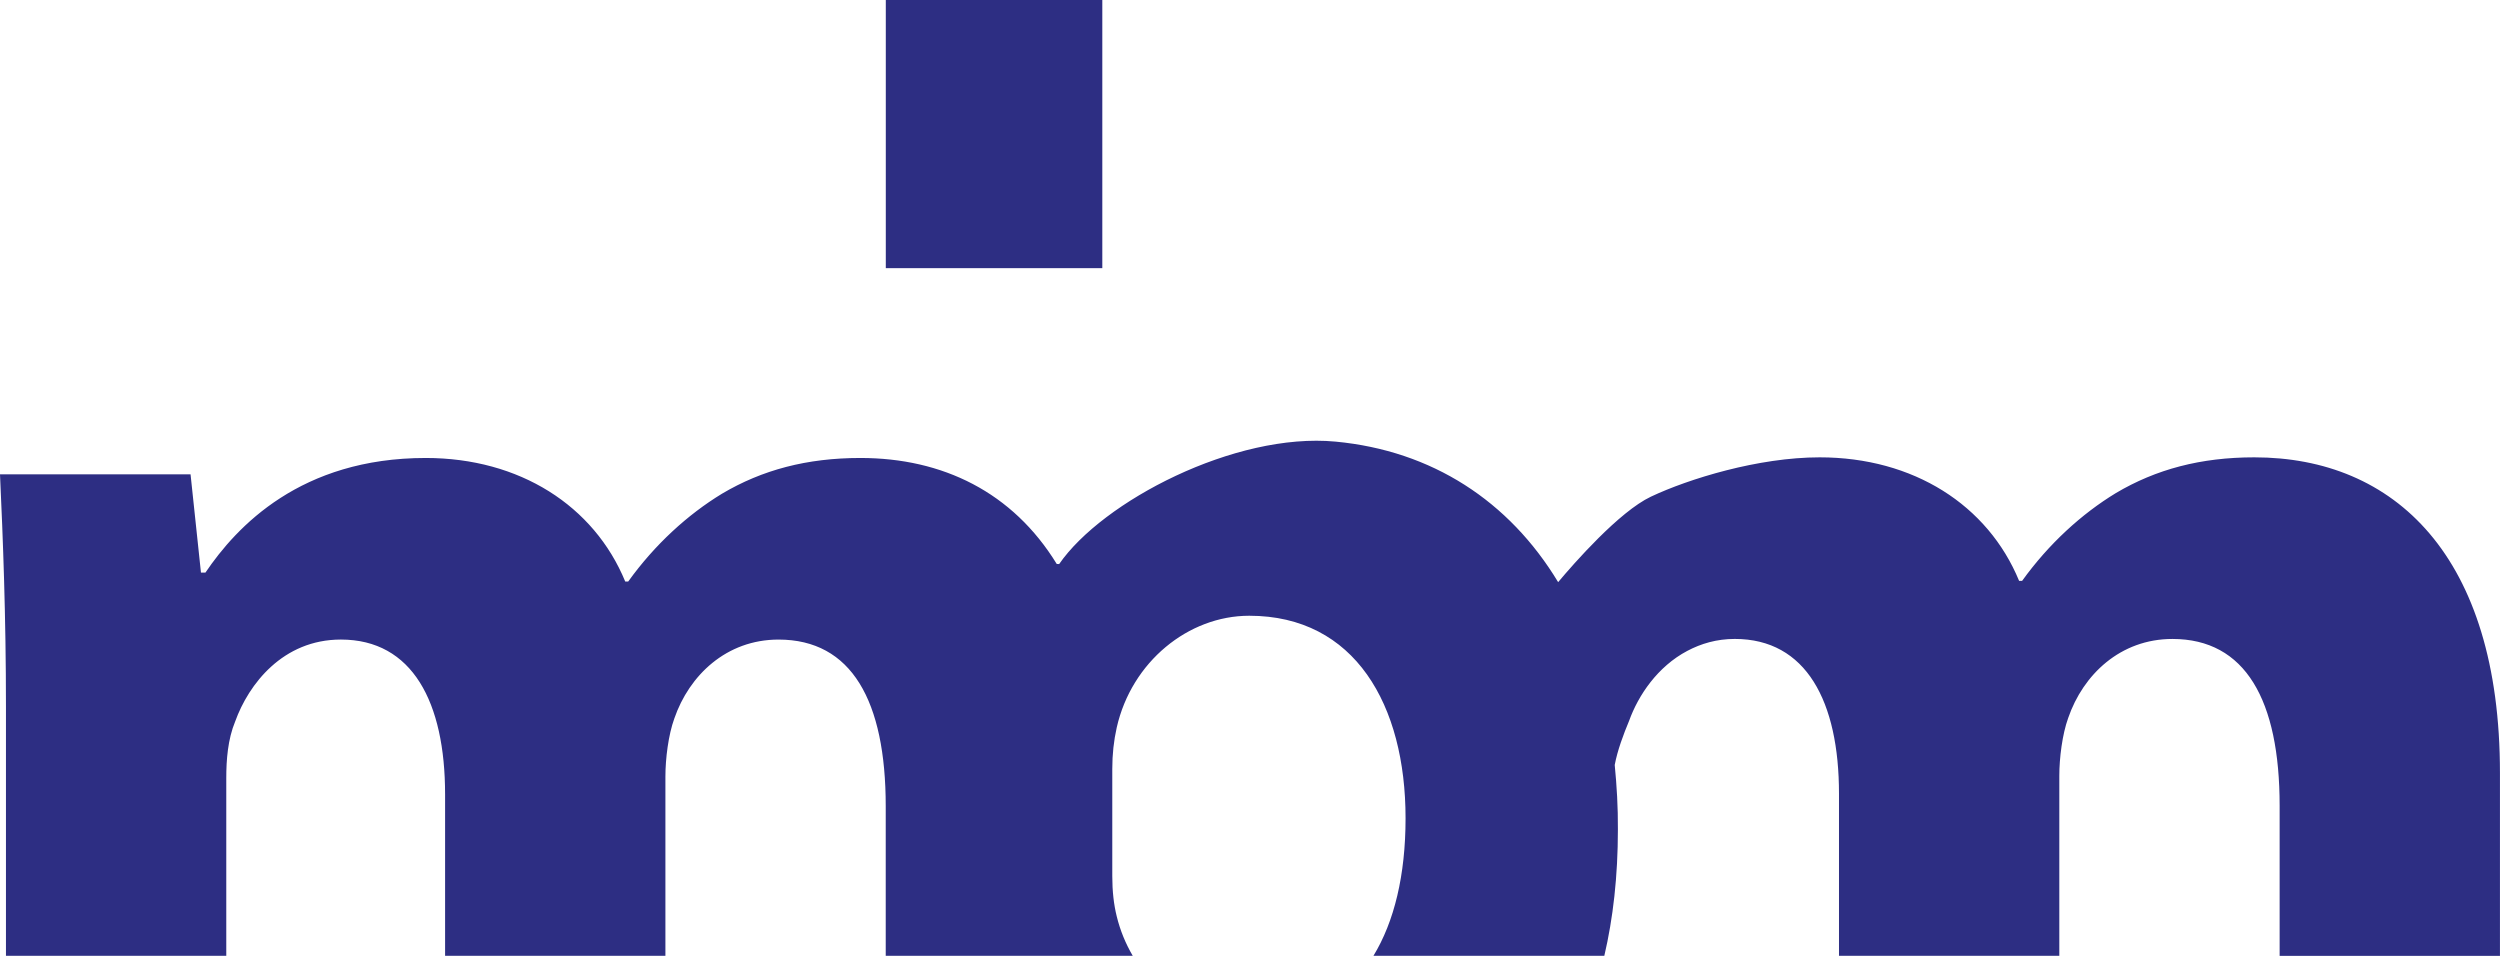
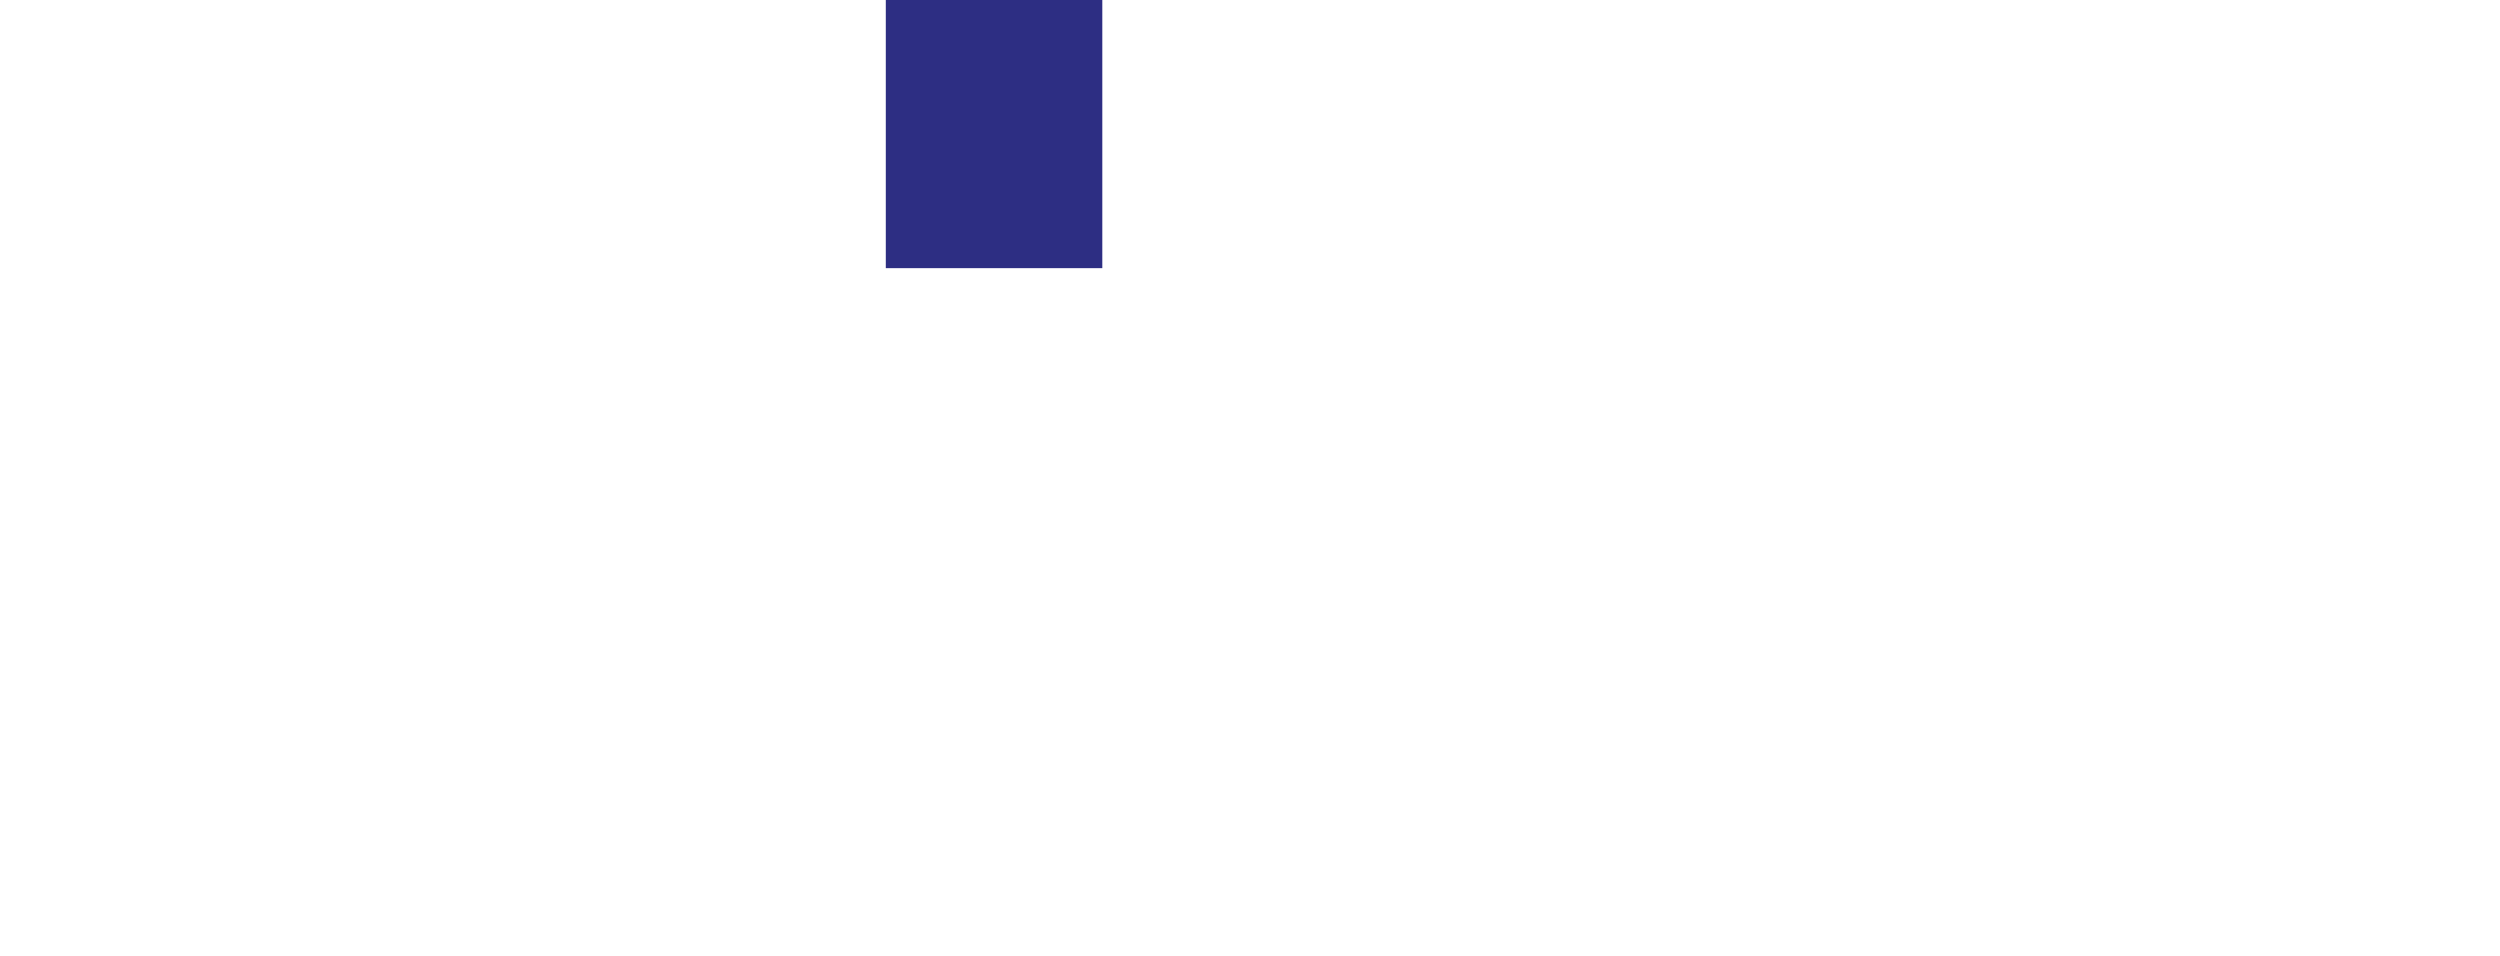
<svg xmlns="http://www.w3.org/2000/svg" id="Capa_1" viewBox="0 0 1095.45 418.8">
  <defs>
    <style>.cls-1{fill:#2d2e83;stroke-width:0px;}</style>
  </defs>
  <rect class="cls-1" x="388.14" width="94.87" height="117.5" />
-   <path class="cls-1" d="M99.15,340.9c0-7.83.65-16.96,3.91-24.79,5.87-16.3,20.87-35.87,46.31-35.87,31.31,0,45.66,27.39,45.66,67.84v70.72h96.54v-78.55c0-7.83,1.3-18.26,3.91-25.43,6.52-18.92,22.83-34.57,45.66-34.57,31.96,0,46.97,26.74,46.97,73.06v65.5h108.23c-3.1-5.3-5.5-11.08-7-17.24-1.3-5.22-1.96-11.09-1.96-17.61v-46.96c0-6.52.65-12.39,1.96-18.26,6.52-28.7,31.31-48.93,58.06-48.93,46.31,0,68.49,39.14,68.49,88.72,0,25.03-4.97,45.33-14.07,60.29h101.16c3.84-16.41,5.95-34.8,5.95-55.35.07-9.8-.5-19.17-1.39-28.28,1.21-6.46,3.87-13.51,6.3-19.34,4.03-11.19,12.48-23.77,25.53-30.66,5.97-3.15,12.8-5.22,20.78-5.22,31.31,0,45.66,27.39,45.66,67.84v71.01h96.54v-78.84c0-7.83,1.3-18.26,3.91-25.43,6.52-18.92,22.83-34.57,45.66-34.57,31.96,0,46.97,26.74,46.97,73.06v65.79h96.54v-80.14c0-95.24-46.31-138.29-107.63-138.29-23.48,0-43.05,5.22-60.67,15.66-15,9.13-29.35,22.18-41.09,38.48h-1.3c-13.7-33.26-46.32-54.14-87.41-54.14-26.9,0-57.36,9.41-73.91,17.22-13.96,6.6-33.87,29.37-40.67,37.47-21.51-35.59-55.26-57.58-97.52-61.58-44.16-4.18-102.21,26.25-121.12,53.65l-1.06-.03c-19.32-31.49-50.04-46.45-86.02-46.45-23.48,0-43.05,5.22-60.67,15.66-15,9.13-29.35,22.18-41.09,38.48h-1.3c-13.7-33.26-46.32-54.14-87.41-54.14-54.8,0-82.85,30.01-96.54,50.23h-1.96l-4.56-43.06H0c1.3,28.05,2.61,61.97,2.61,101.76v109.21h96.54v-77.9Z" />
</svg>